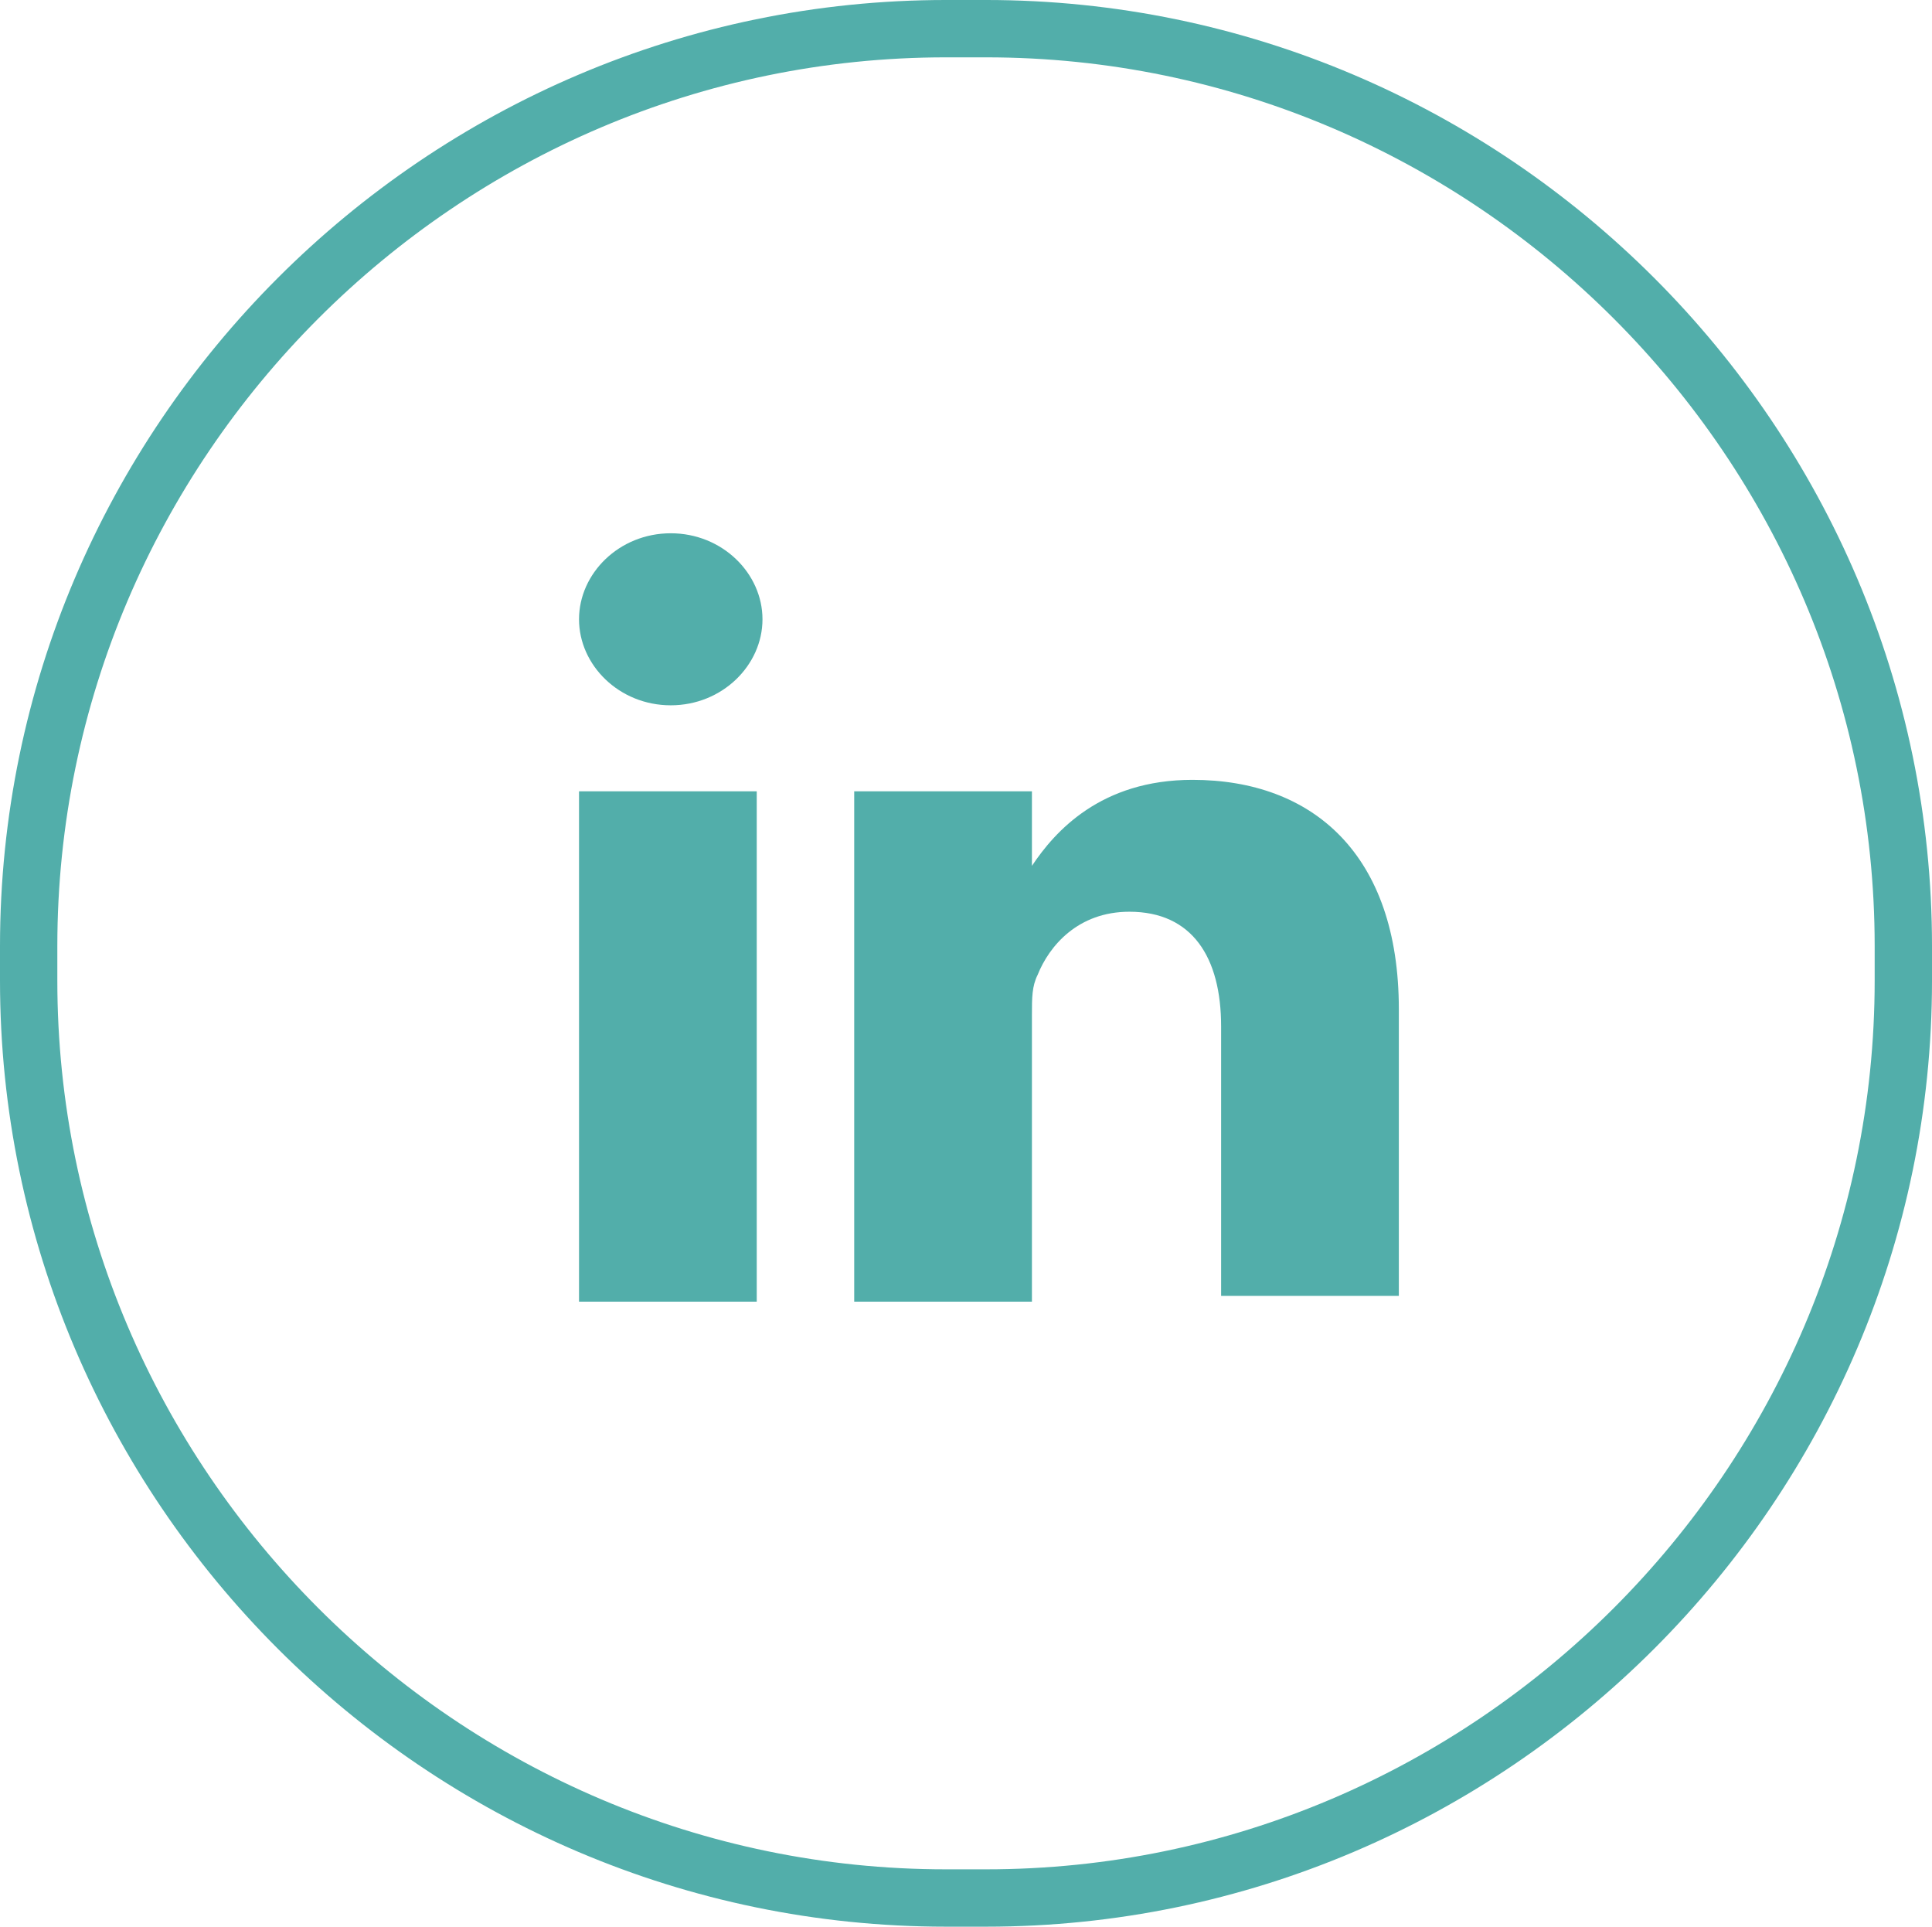
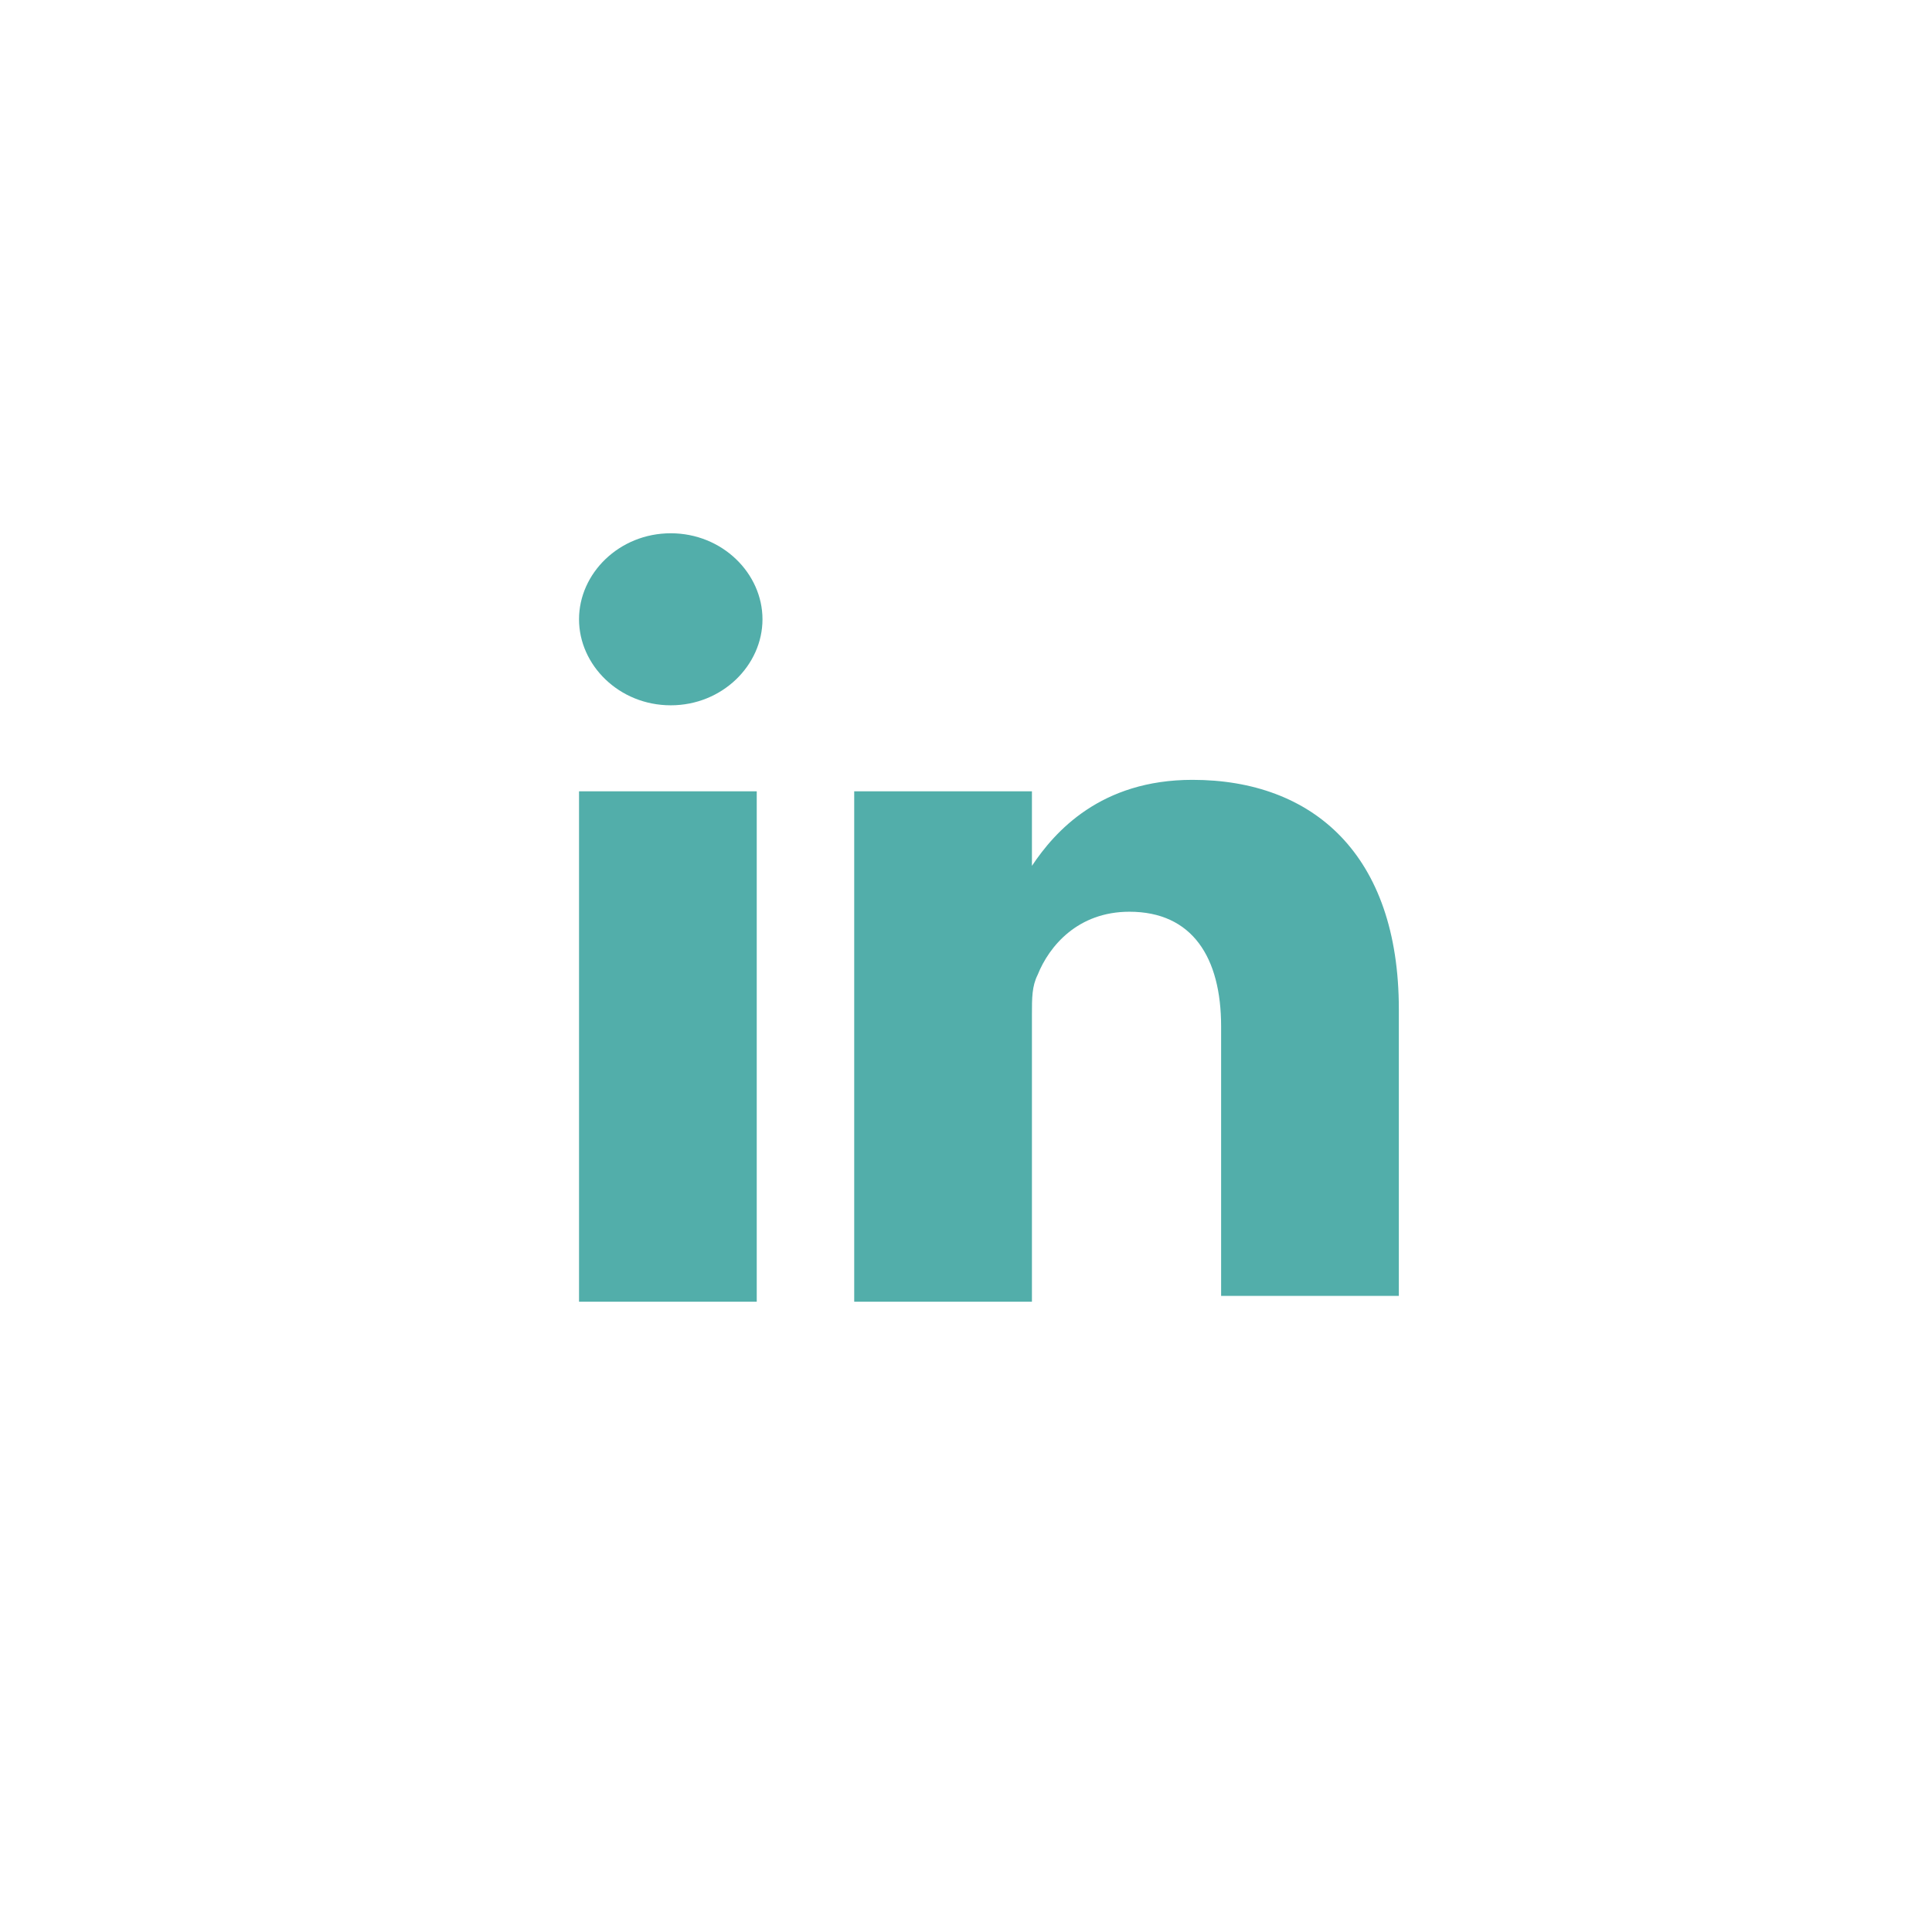
<svg xmlns="http://www.w3.org/2000/svg" version="1.1" id="Layer_1" x="0px" y="0px" viewBox="0 0 33.7 33.6" style="enable-background:new 0 0 33.7 33.6;" xml:space="preserve">
  <style type="text/css">
	.st0{fill:none;stroke:#52AEAA;stroke-miterlimit:20;stroke-dasharray:0,0;}
	.st1{fill:#52AEAA;}
</style>
  <g>
    <g>
-       <path class="st0" d="M0.5,16.5c0-8.8,7.2-16,16-16h0.7c8.8,0,16,7.2,16,16v0.6c0,8.8-7.2,16-16,16h-0.7c-8.8,0-16-7.2-16-16    L0.5,16.5z" />
-     </g>
+       </g>
    <g>
      <path class="st1" d="M13.3,10.8c0-0.8-0.7-1.5-1.6-1.5s-1.6,0.7-1.6,1.5c0,0.8,0.7,1.5,1.6,1.5S13.3,11.6,13.3,10.8z M13.2,22.7    v-8.9h-3.1v8.9H13.2z M24.4,17.6c0-2.7-1.5-4-3.6-4c-1.6,0-2.4,0.9-2.8,1.5v0h0c0,0,0,0,0,0v-1.3h-3.1c0,0.8,0,8.9,0,8.9H18v-5    c0-0.3,0-0.5,0.1-0.7c0.2-0.5,0.7-1.1,1.6-1.1c1.1,0,1.6,0.8,1.6,2v4.7h3.1L24.4,17.6z" />
    </g>
  </g>
</svg>